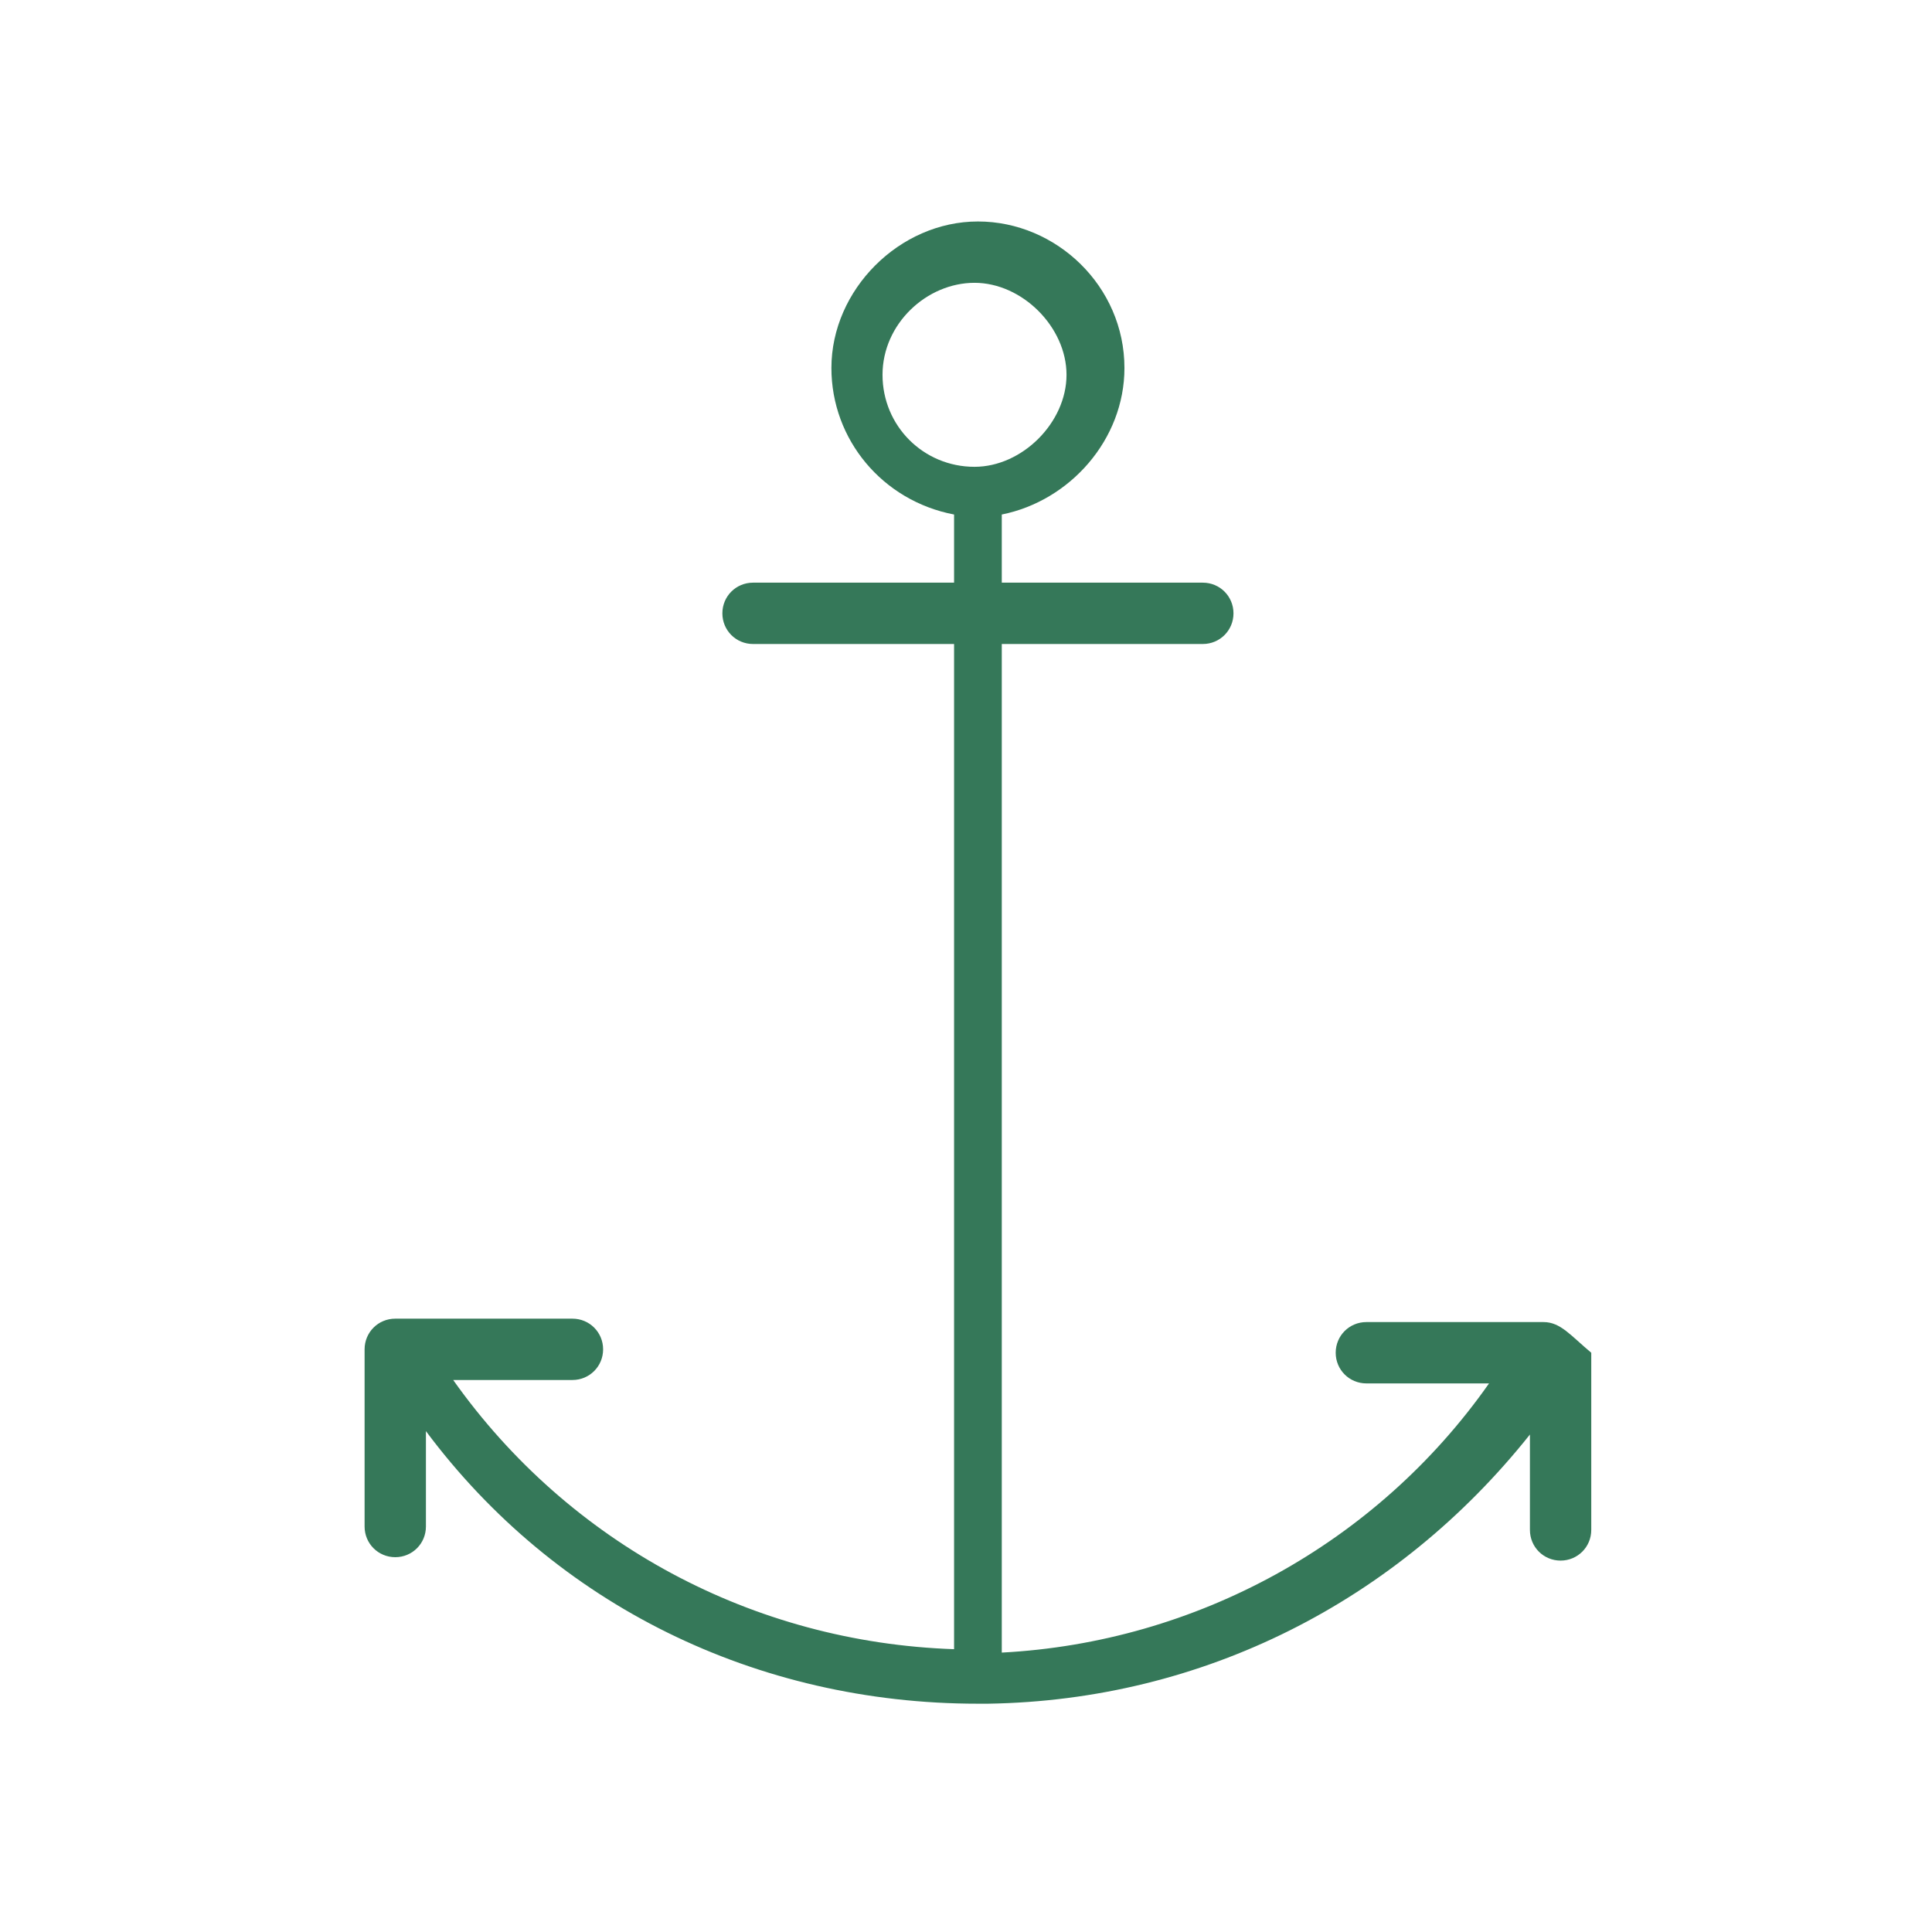
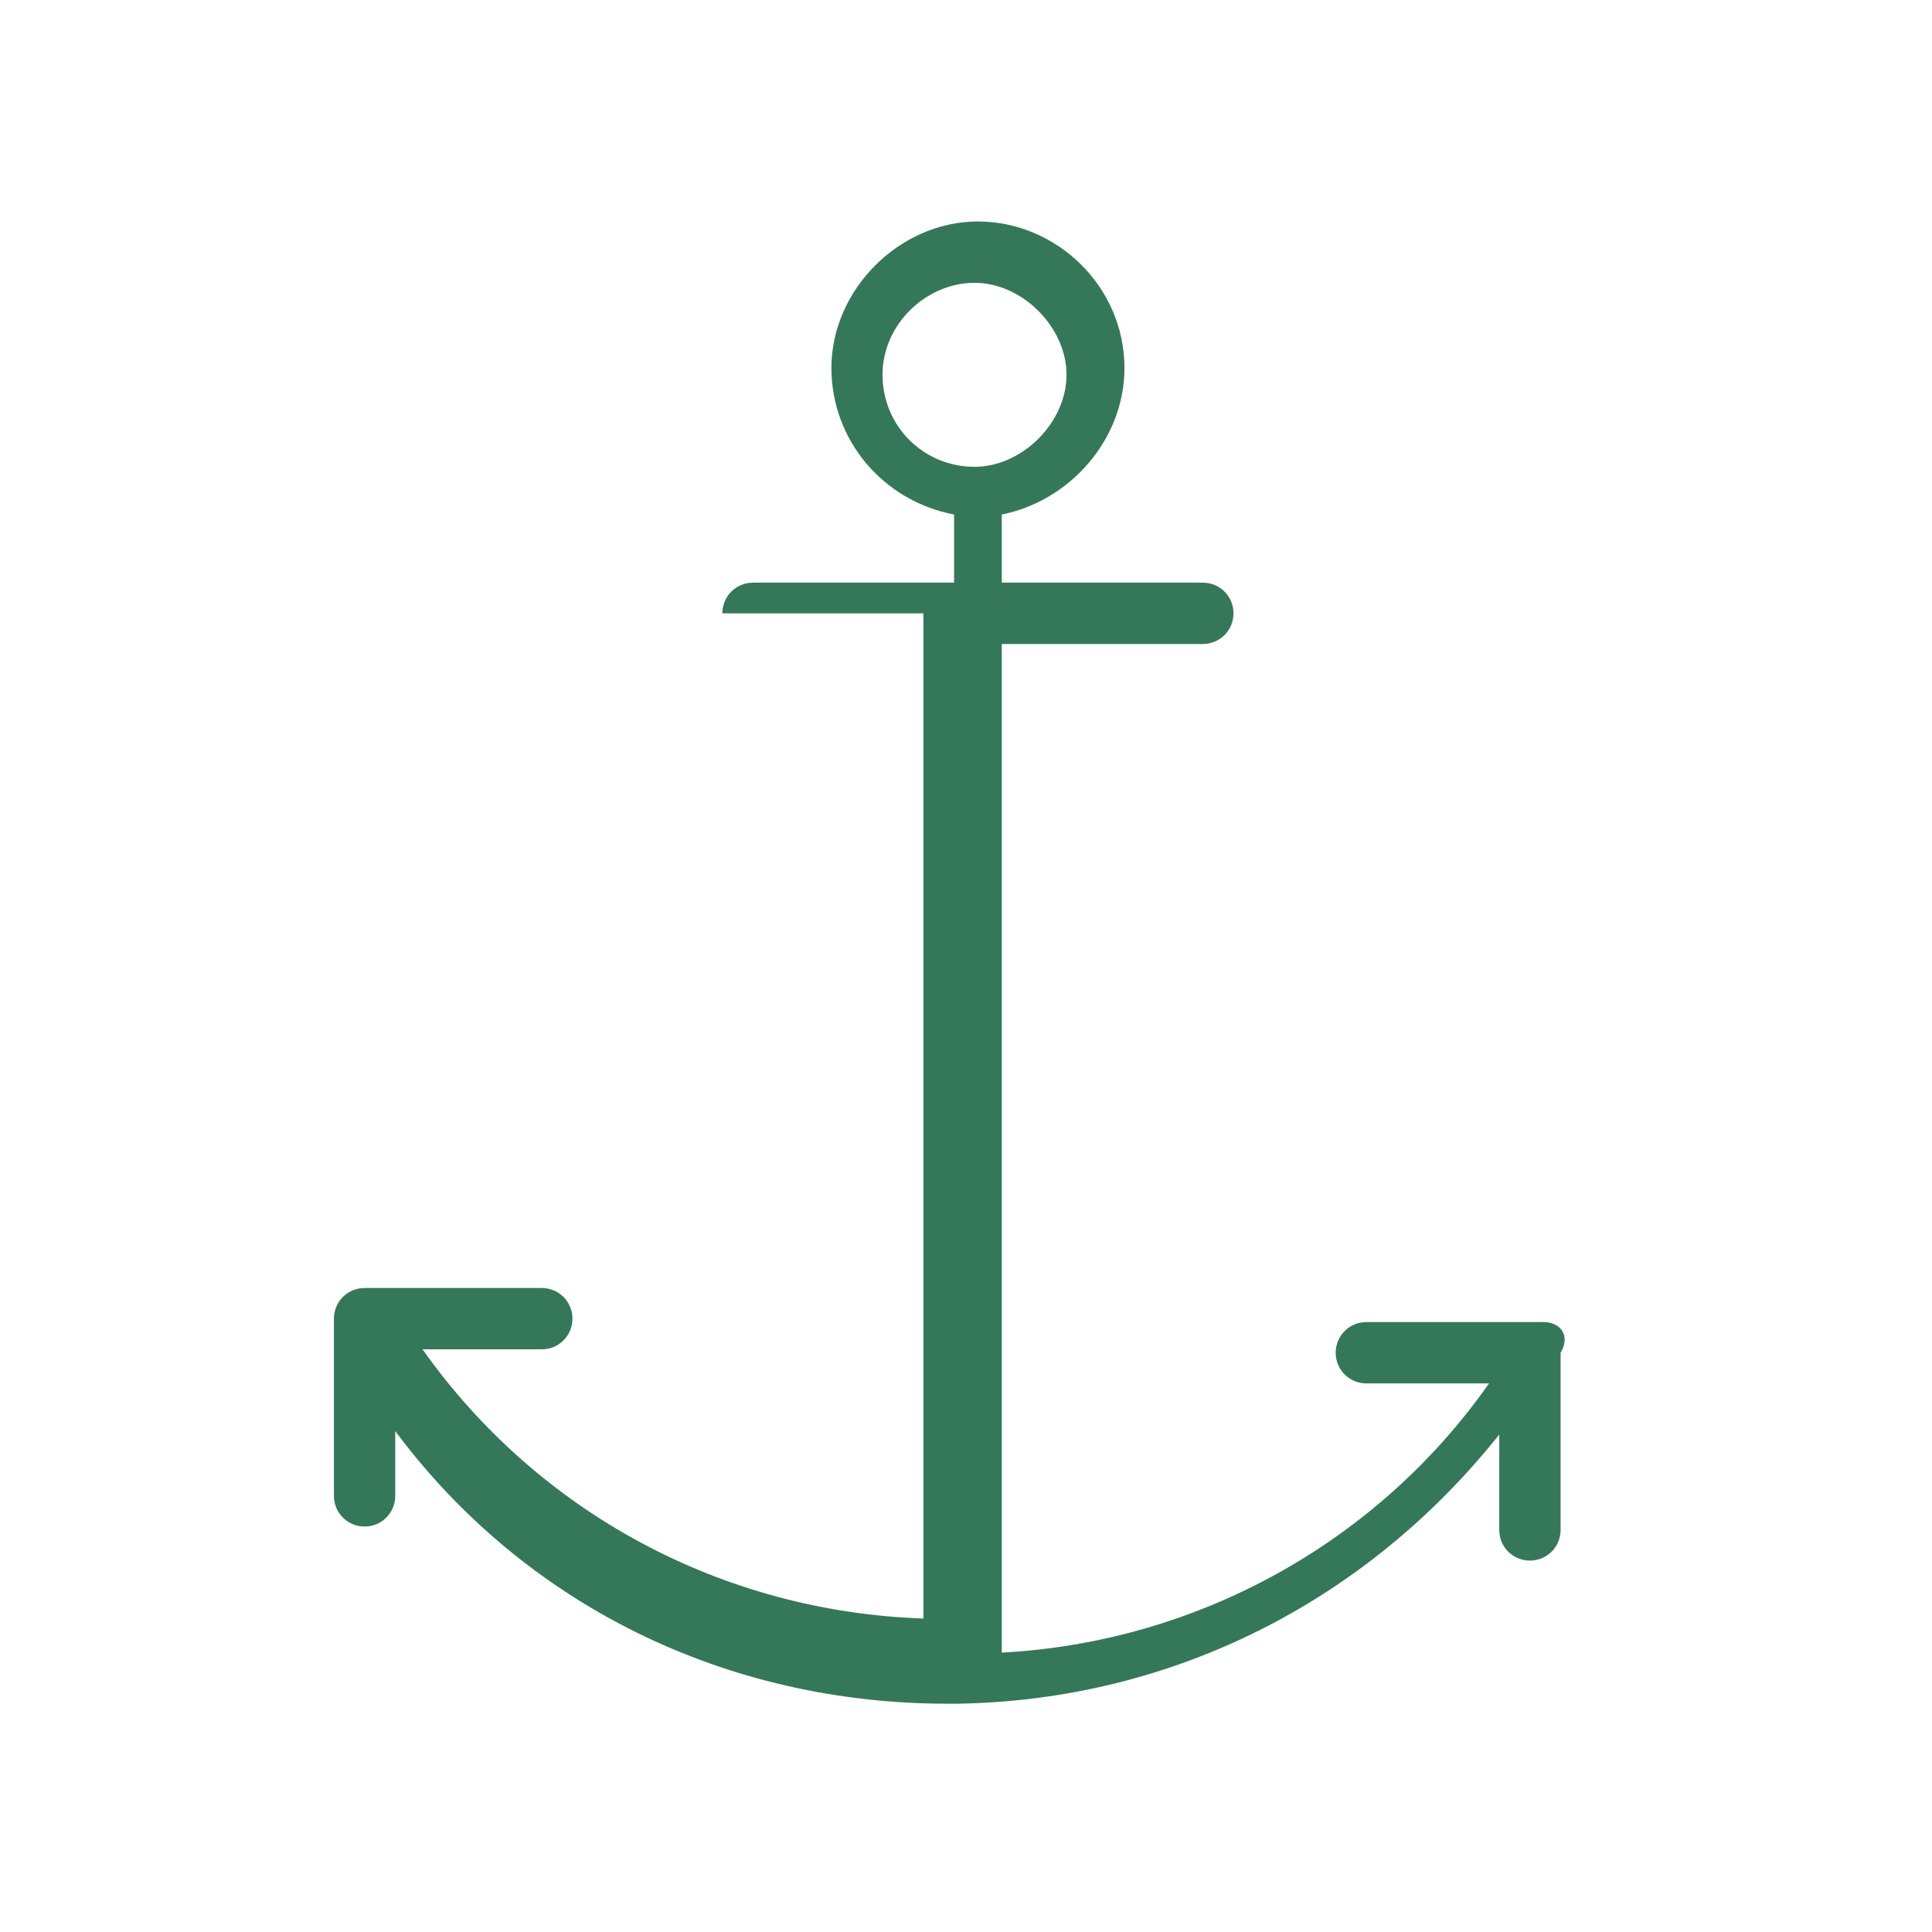
<svg xmlns="http://www.w3.org/2000/svg" version="1.1" id="Ebene_3" x="0px" y="0px" viewBox="0 0 56.7 56.7" style="enable-background:new 0 0 56.7 56.7;" xml:space="preserve">
  <style type="text/css">
	.st0{fill:#357859;}
</style>
  <g>
-     <path class="st0" d="M45.3,38.8h-5.2c-0.5,0-0.9,0.4-0.9,0.9c0,0.5,0.4,0.9,0.9,0.9h3.6c-3.3,4.7-8.6,7.6-14.3,7.9V18.9h5.9   c0.5,0,0.9-0.4,0.9-0.9s-0.4-0.9-0.9-0.9h-5.9v-2c2-0.4,3.6-2.2,3.6-4.3c0-2.4-2-4.3-4.3-4.3s-4.3,2-4.3,4.3c0,2.1,1.5,3.9,3.6,4.3   v2h-5.9c-0.5,0-0.9,0.4-0.9,0.9s0.4,0.9,0.9,0.9h5.9v29.5c-5.9-0.2-11.3-3.1-14.7-7.9h3.5c0.5,0,0.9-0.4,0.9-0.9   c0-0.5-0.4-0.9-0.9-0.9h-5.2c-0.5,0-0.9,0.4-0.9,0.9v5.2c0,0.5,0.4,0.9,0.9,0.9s0.9-0.4,0.9-0.9V42c3.8,5.1,9.7,8,16.2,8   c0.1,0,0.1,0,0.2,0l0,0c0,0,0,0,0.1,0c6.3-0.1,12-3,15.9-7.9v2.8c0,0.5,0.4,0.9,0.9,0.9c0.5,0,0.9-0.4,0.9-0.9v-5.2   C46.1,39.2,45.8,38.8,45.3,38.8z M25.9,11c0-1.5,1.3-2.7,2.7-2.7c1.4,0,2.7,1.3,2.7,2.7s-1.3,2.7-2.7,2.7   C27.1,13.7,25.9,12.5,25.9,11z" />
+     <path class="st0" d="M45.3,38.8h-5.2c-0.5,0-0.9,0.4-0.9,0.9c0,0.5,0.4,0.9,0.9,0.9h3.6c-3.3,4.7-8.6,7.6-14.3,7.9V18.9h5.9   c0.5,0,0.9-0.4,0.9-0.9s-0.4-0.9-0.9-0.9h-5.9v-2c2-0.4,3.6-2.2,3.6-4.3c0-2.4-2-4.3-4.3-4.3s-4.3,2-4.3,4.3c0,2.1,1.5,3.9,3.6,4.3   v2h-5.9c-0.5,0-0.9,0.4-0.9,0.9h5.9v29.5c-5.9-0.2-11.3-3.1-14.7-7.9h3.5c0.5,0,0.9-0.4,0.9-0.9   c0-0.5-0.4-0.9-0.9-0.9h-5.2c-0.5,0-0.9,0.4-0.9,0.9v5.2c0,0.5,0.4,0.9,0.9,0.9s0.9-0.4,0.9-0.9V42c3.8,5.1,9.7,8,16.2,8   c0.1,0,0.1,0,0.2,0l0,0c0,0,0,0,0.1,0c6.3-0.1,12-3,15.9-7.9v2.8c0,0.5,0.4,0.9,0.9,0.9c0.5,0,0.9-0.4,0.9-0.9v-5.2   C46.1,39.2,45.8,38.8,45.3,38.8z M25.9,11c0-1.5,1.3-2.7,2.7-2.7c1.4,0,2.7,1.3,2.7,2.7s-1.3,2.7-2.7,2.7   C27.1,13.7,25.9,12.5,25.9,11z" />
  </g>
</svg>